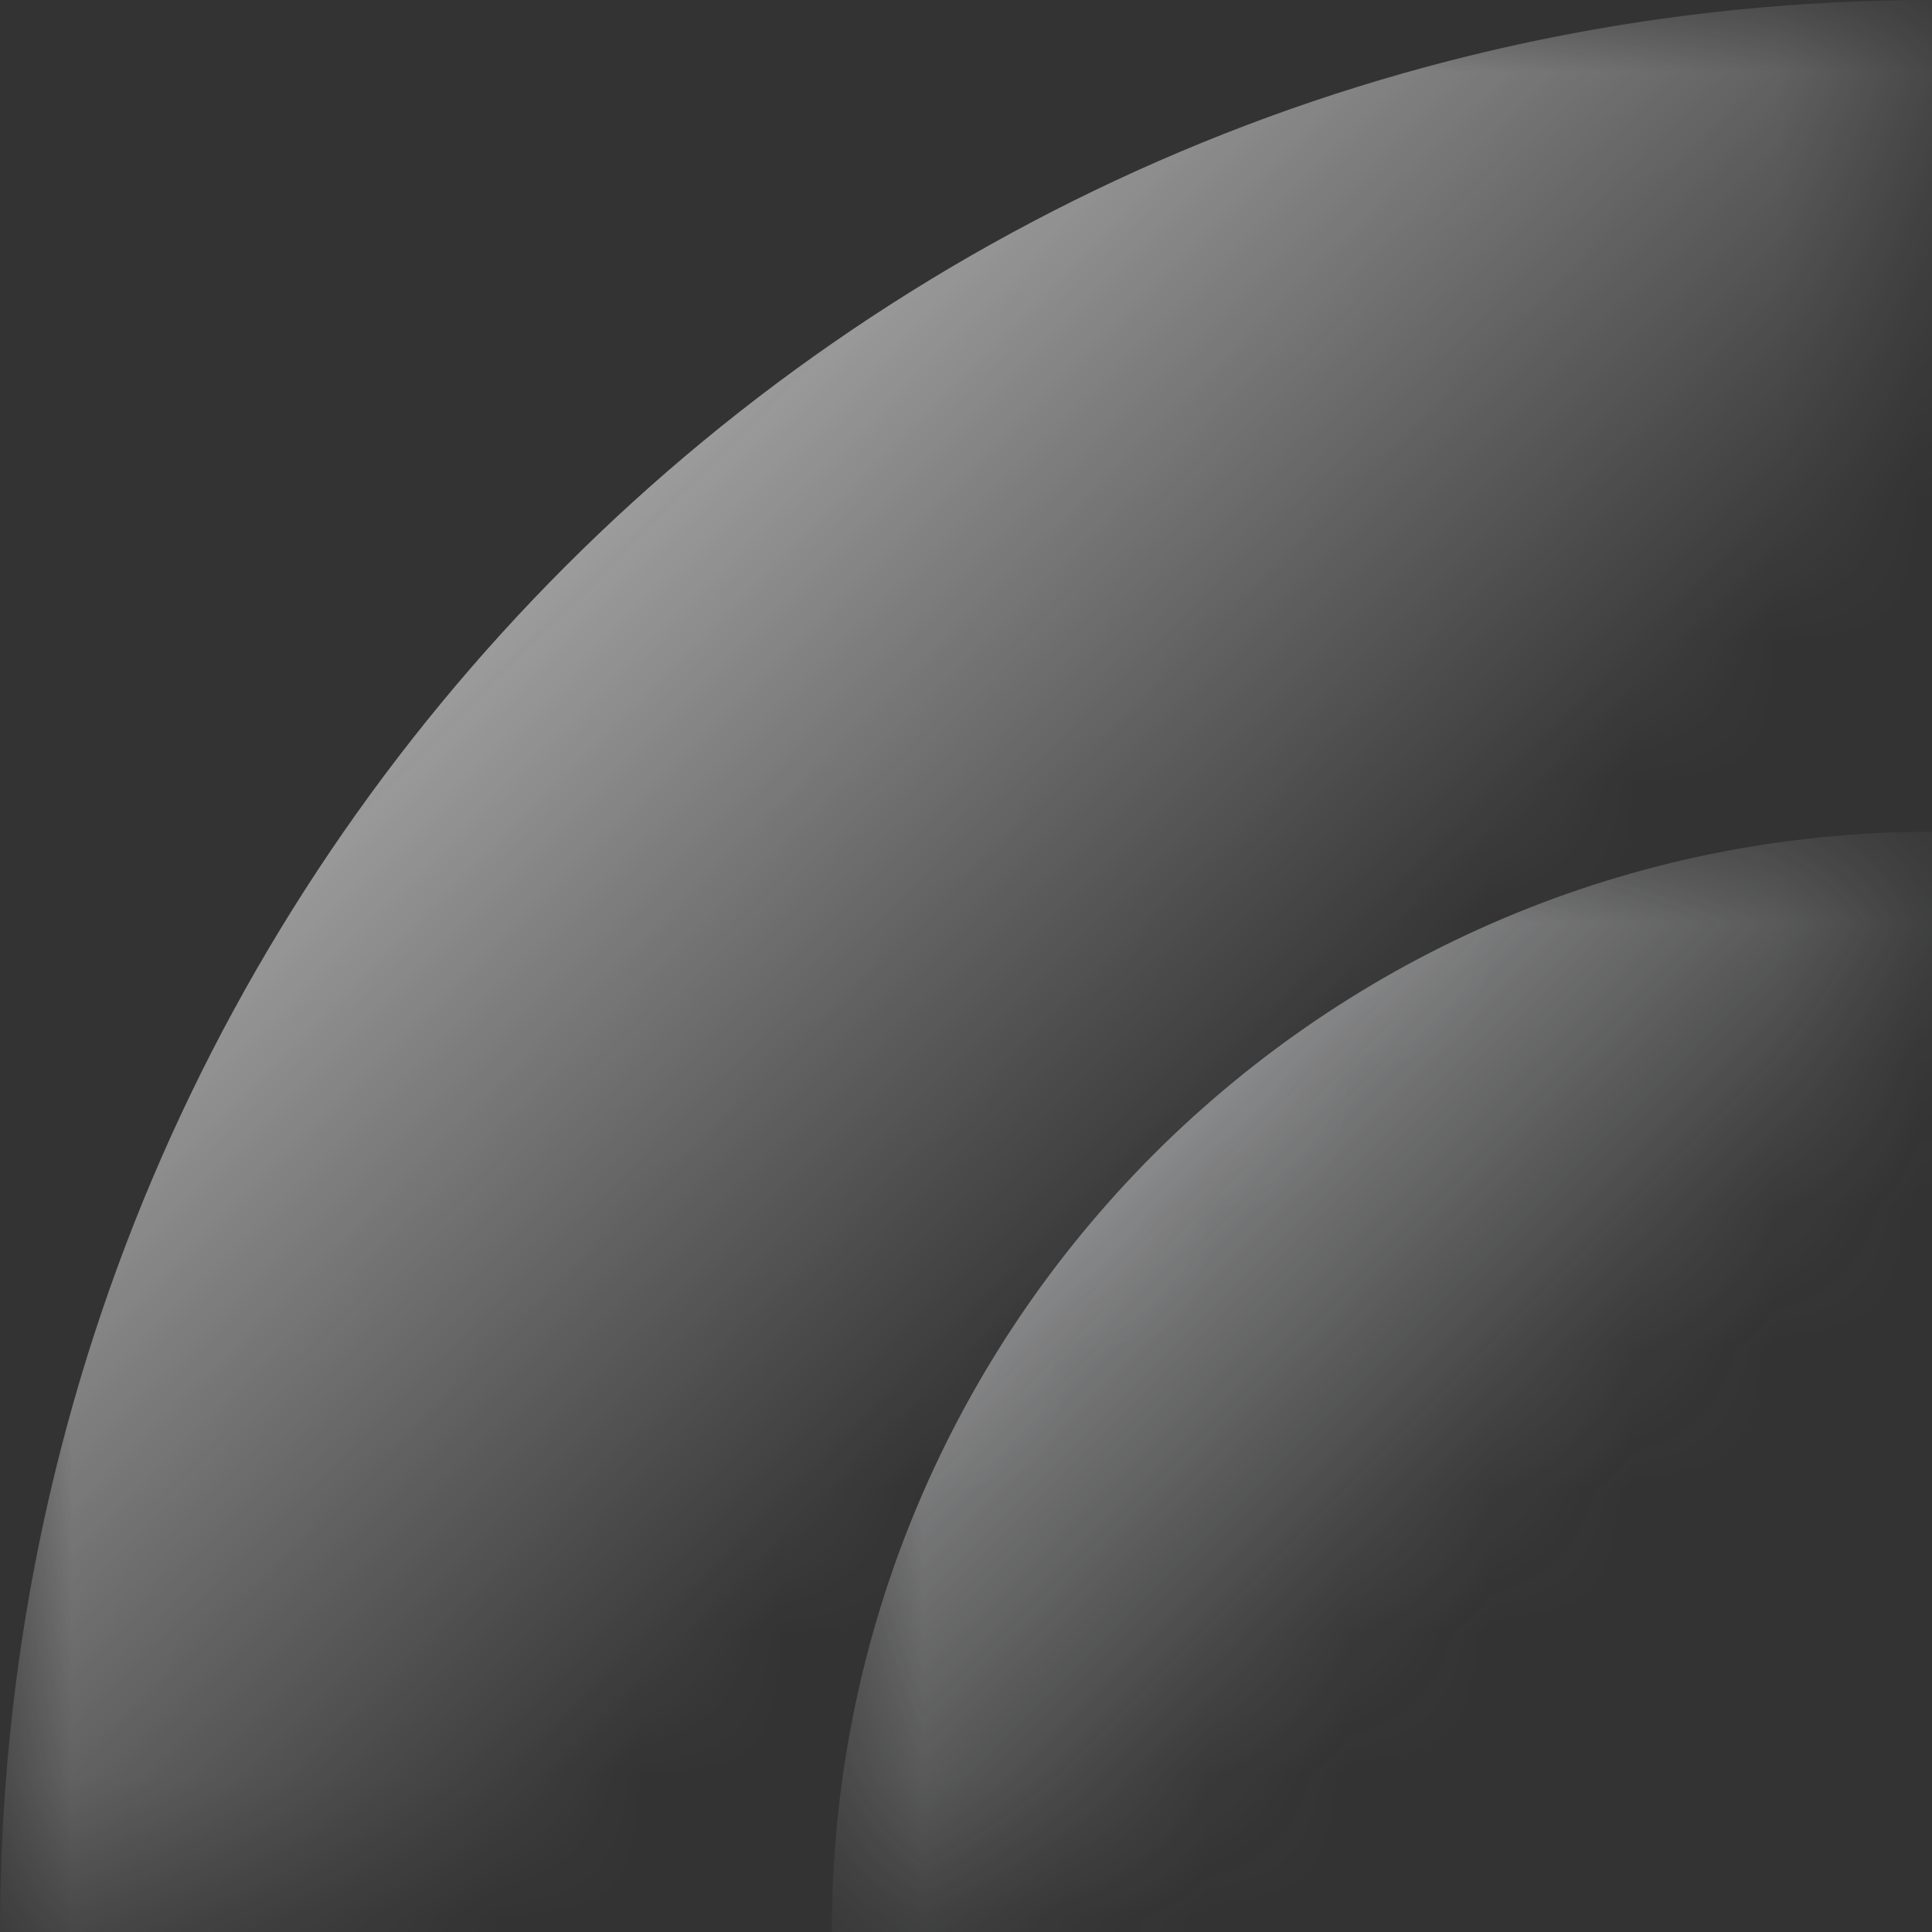
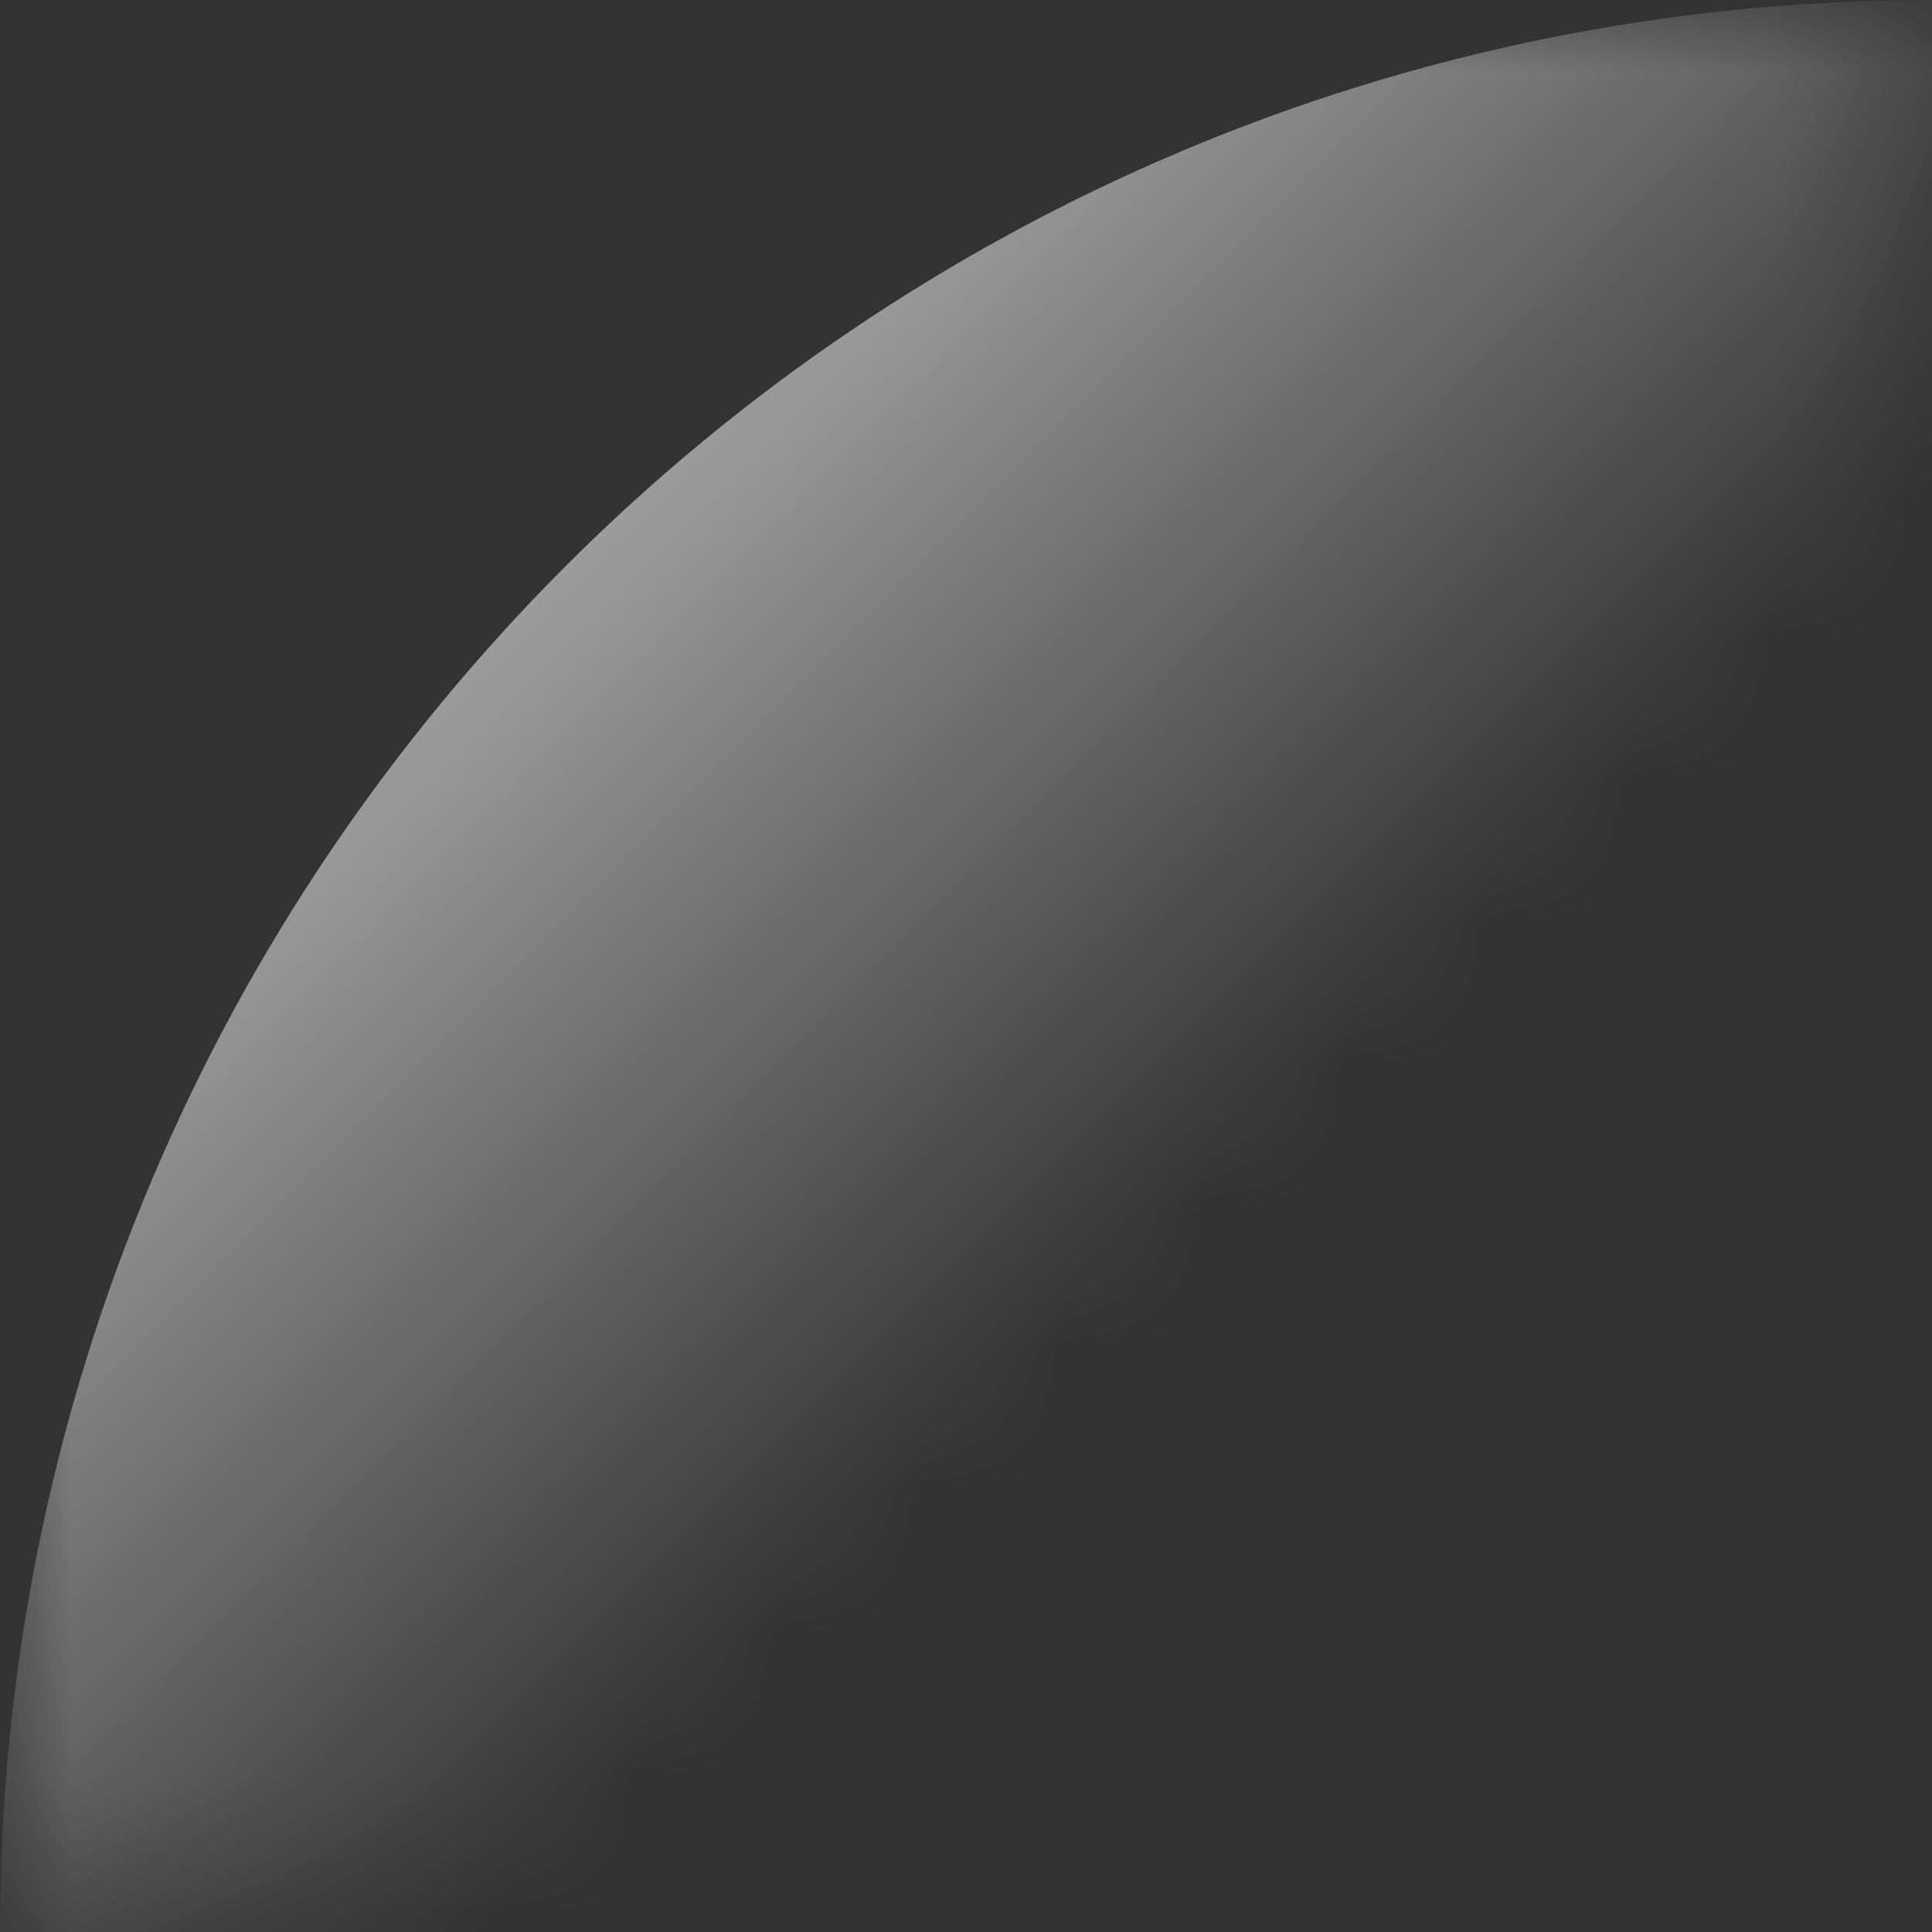
<svg xmlns="http://www.w3.org/2000/svg" xml:space="preserve" width="34.353mm" height="34.353mm" version="1.1" style="shape-rendering:geometricPrecision; text-rendering:geometricPrecision; image-rendering:optimizeQuality; fill-rule:evenodd; clip-rule:evenodd" viewBox="0 0 13.611 13.611">
  <rect x="0" y="0" width="13.611" height="13.611" fill="#333333" stroke="none" />
  <defs>
    <style type="text/css">
   
    .fil0 {fill:#FEFEFE}
    .fil1 {fill:#D2D3D5}
   
  </style>
    <mask id="id0">
      <linearGradient id="id1" gradientUnits="userSpaceOnUse" x1="-1.755" y1="1.306" x2="7.01" y2="10.072">
        <stop offset="0" style="stop-opacity:1; stop-color:white" />
        <stop offset="1" style="stop-opacity:0; stop-color:white" />
      </linearGradient>
      <rect style="fill:url(#id1)" x="-0.035" y="-0.035" width="13.681" height="13.681" />
    </mask>
    <mask id="id2">
      <linearGradient id="id3" gradientUnits="userSpaceOnUse" x1="4.86" y1="6.604" x2="9.852" y2="11.596">
        <stop offset="0" style="stop-opacity:1; stop-color:white" />
        <stop offset="1" style="stop-opacity:0; stop-color:white" />
      </linearGradient>
      <rect style="fill:url(#id3)" x="5.825" y="5.825" width="7.821" height="7.821" />
    </mask>
  </defs>
  <g id="Layer_x0020_1">
    <path class="fil0" style="mask:url(#id0)" d="M13.611 13.611l0 -13.611c-7.517,0 -13.611,6.094 -13.611,13.611l13.611 0z" />
-     <path class="fil1" style="mask:url(#id2)" d="M13.611 13.611l0 -7.751c-4.281,0 -7.751,3.47 -7.751,7.751l7.751 0z" />
  </g>
</svg>